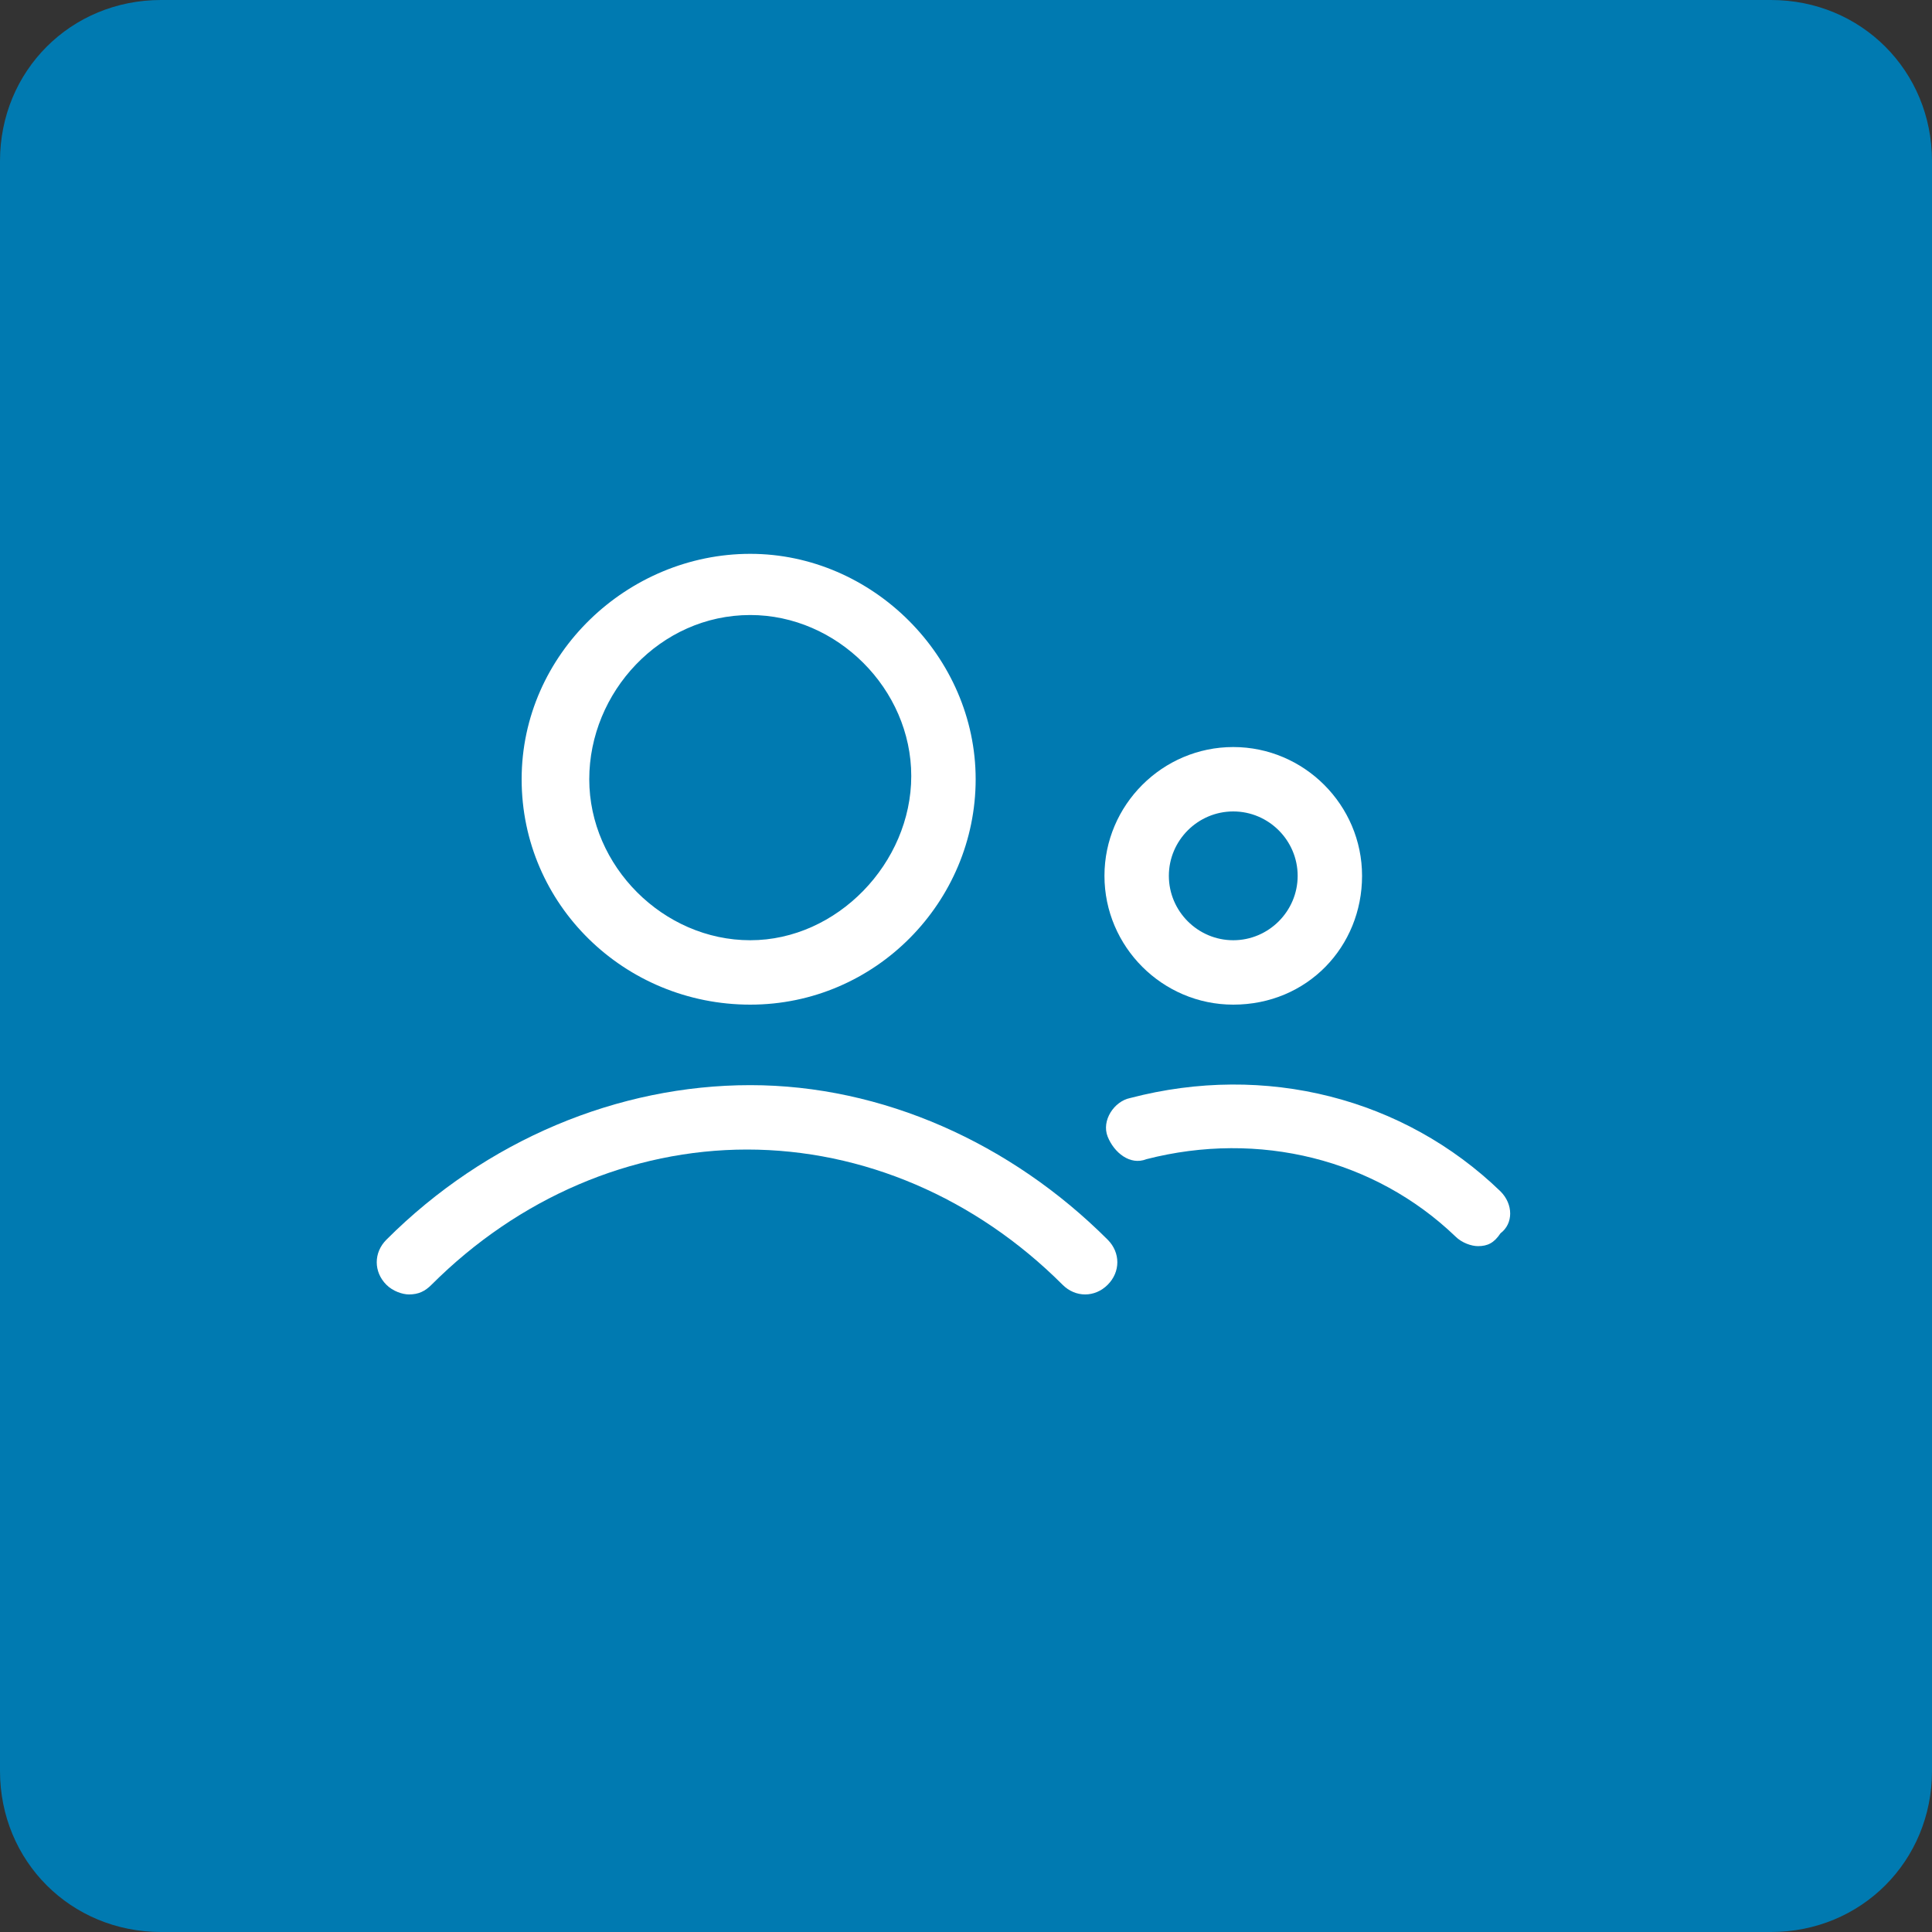
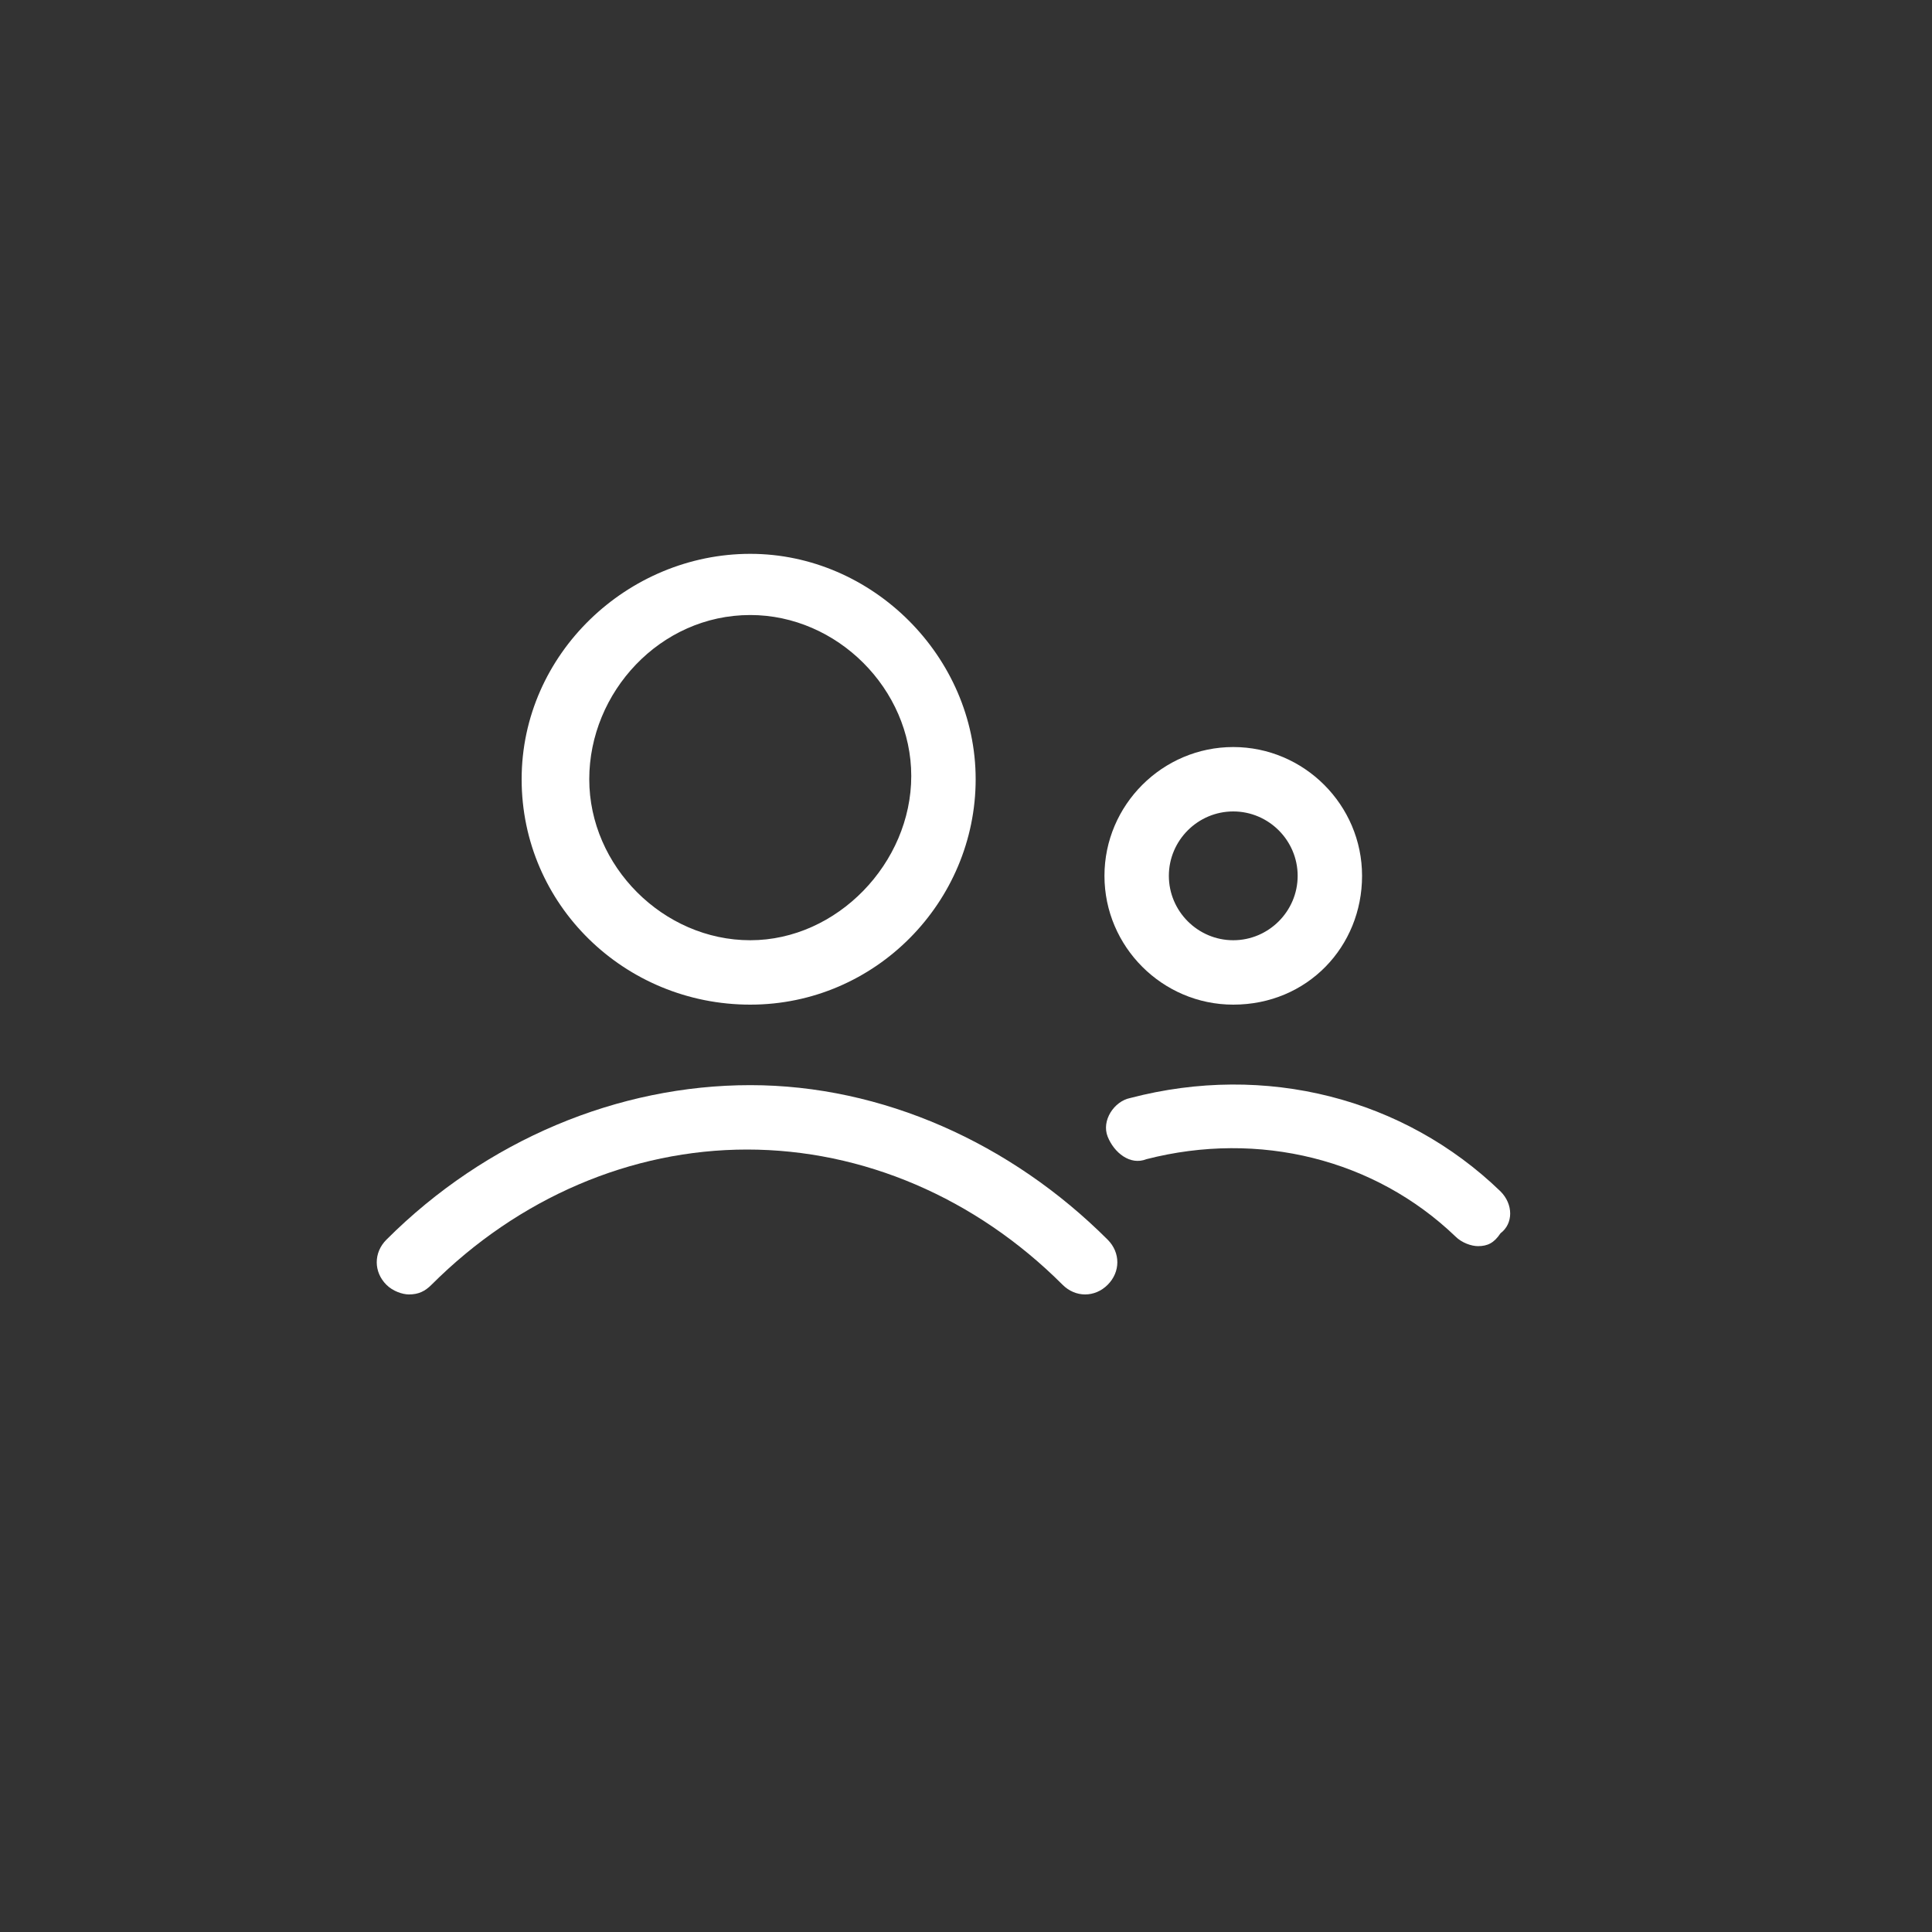
<svg xmlns="http://www.w3.org/2000/svg" version="1.1" id="Layer_1" x="0px" y="0px" viewBox="0 0 60 60" style="enable-background:new 0 0 60 60;" xml:space="preserve">
  <rect x="0" y="0" width="60" height="60" fill="#333333" stroke="none" />
  <style type="text/css">
	.st0{fill:#007AB1;}
	.st1{fill:#FFFFFF;}
</style>
  <g id="Background">
-     <path class="st0" d="M55,60H5c-2.8,0-5-2.2-5-5V5c0-2.8,2.2-5,5-5h50c2.8,0,5,2.2,5,5v50C60,57.8,57.8,60,55,60z" />
-   </g>
+     </g>
  <g id="lni_lni-users">
    <g>
      <path class="st1" d="M23.3,31.2c3.9,0,7-3.2,7-7s-3.2-7-7-7s-7.1,3.1-7.1,7S19.4,31.2,23.3,31.2z M23.3,19.1c2.7,0,5,2.3,5,5    s-2.3,5.1-5,5.1s-5-2.3-5-5S20.5,19.1,23.3,19.1z" />
      <path class="st1" d="M23.3,33.7c-4.1,0-8.2,1.7-11.3,4.8c-0.4,0.4-0.4,1,0,1.4c0.2,0.2,0.5,0.3,0.7,0.3c0.3,0,0.5-0.1,0.7-0.3    c2.7-2.7,6.2-4.2,9.8-4.2c3.6,0,7.1,1.5,9.8,4.2c0.4,0.4,1,0.4,1.4,0c0.4-0.4,0.4-1,0-1.4C31.4,35.5,27.4,33.7,23.3,33.7z" />
      <path class="st1" d="M38.3,31.2c2.3,0,4-1.8,4-4s-1.8-4-4-4c-2.2,0-4,1.8-4,4S36.1,31.2,38.3,31.2z M38.3,25.2c1.1,0,2,0.9,2,2    c0,1.1-0.9,2-2,2c-1.1,0-2-0.9-2-2C36.3,26.1,37.2,25.2,38.3,25.2z" />
      <path class="st1" d="M46.6,37c-3-2.9-7.3-4-11.5-2.9c-0.5,0.1-0.9,0.7-0.7,1.2s0.7,0.9,1.2,0.7c3.5-0.9,7.1,0,9.6,2.4    c0.2,0.2,0.5,0.3,0.7,0.3c0.3,0,0.5-0.1,0.7-0.4C47,38,47,37.4,46.6,37z" />
    </g>
  </g>
</svg>